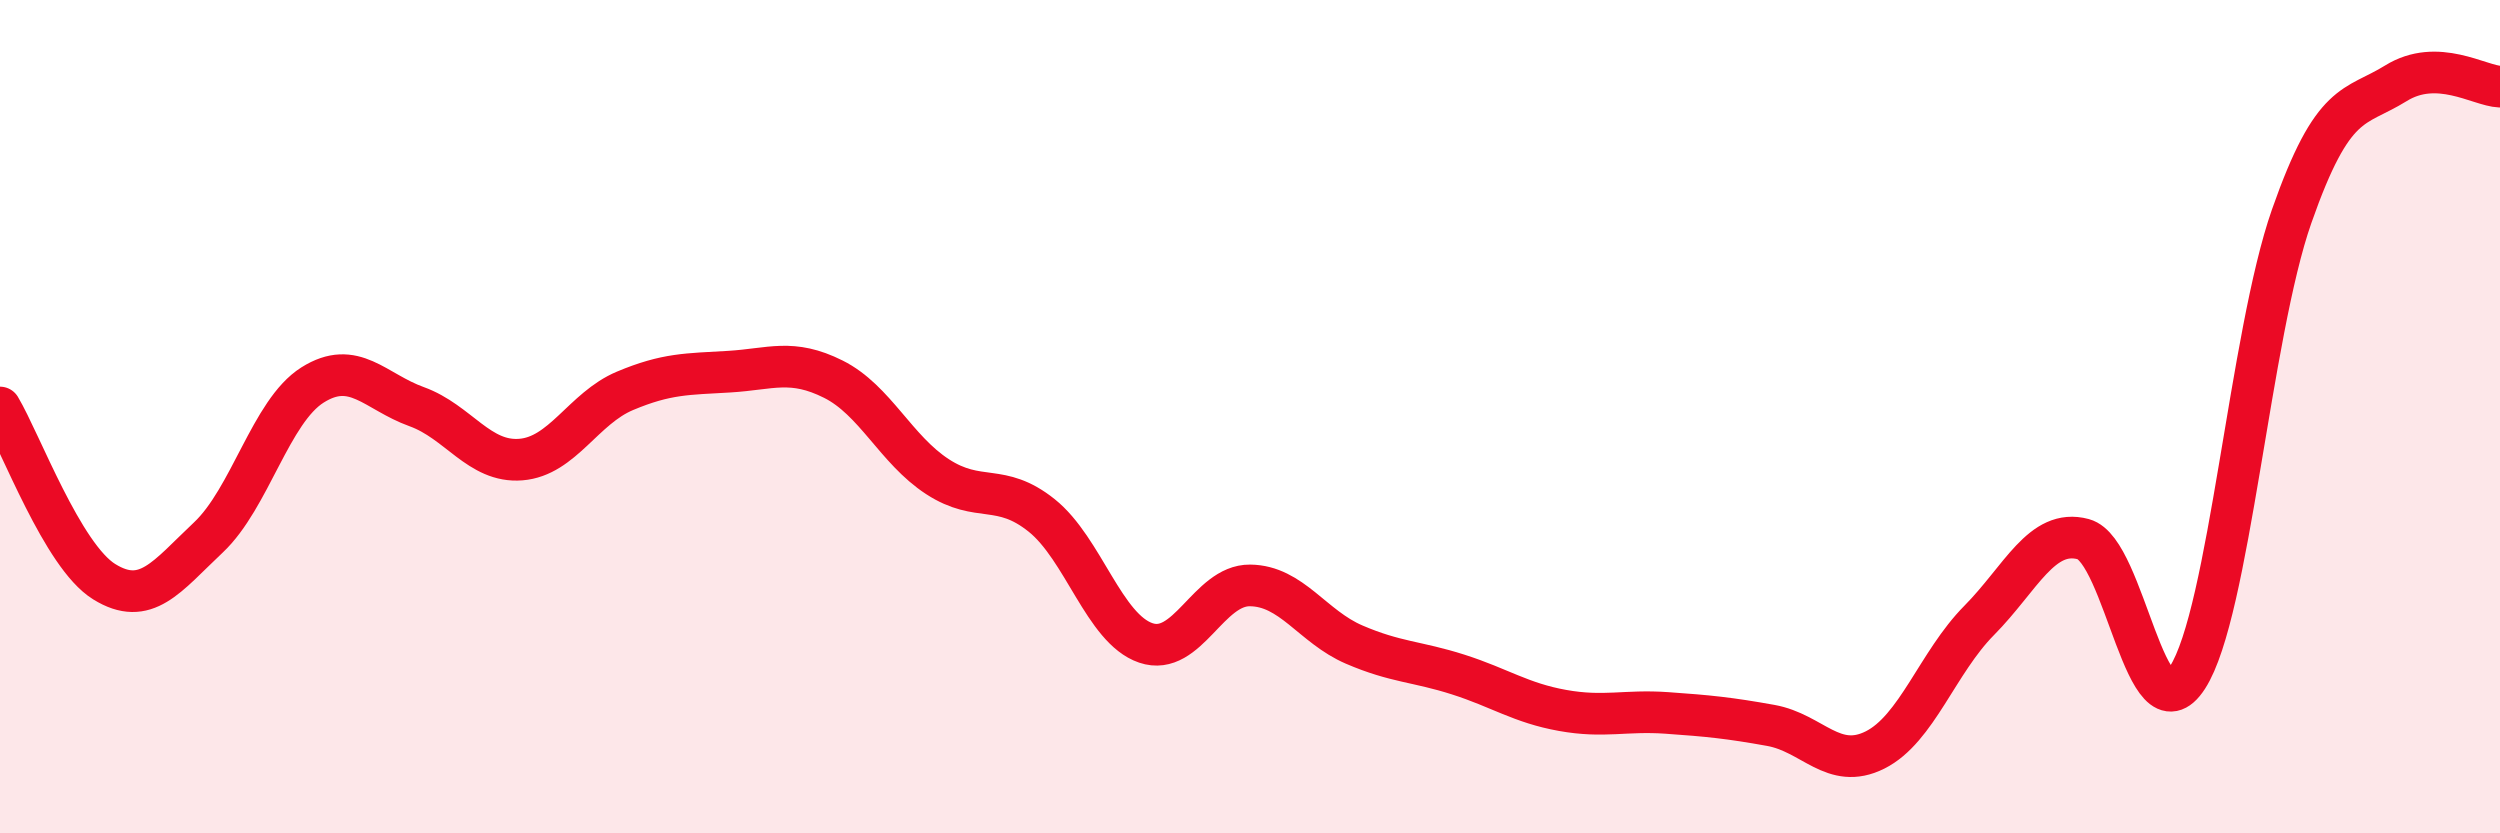
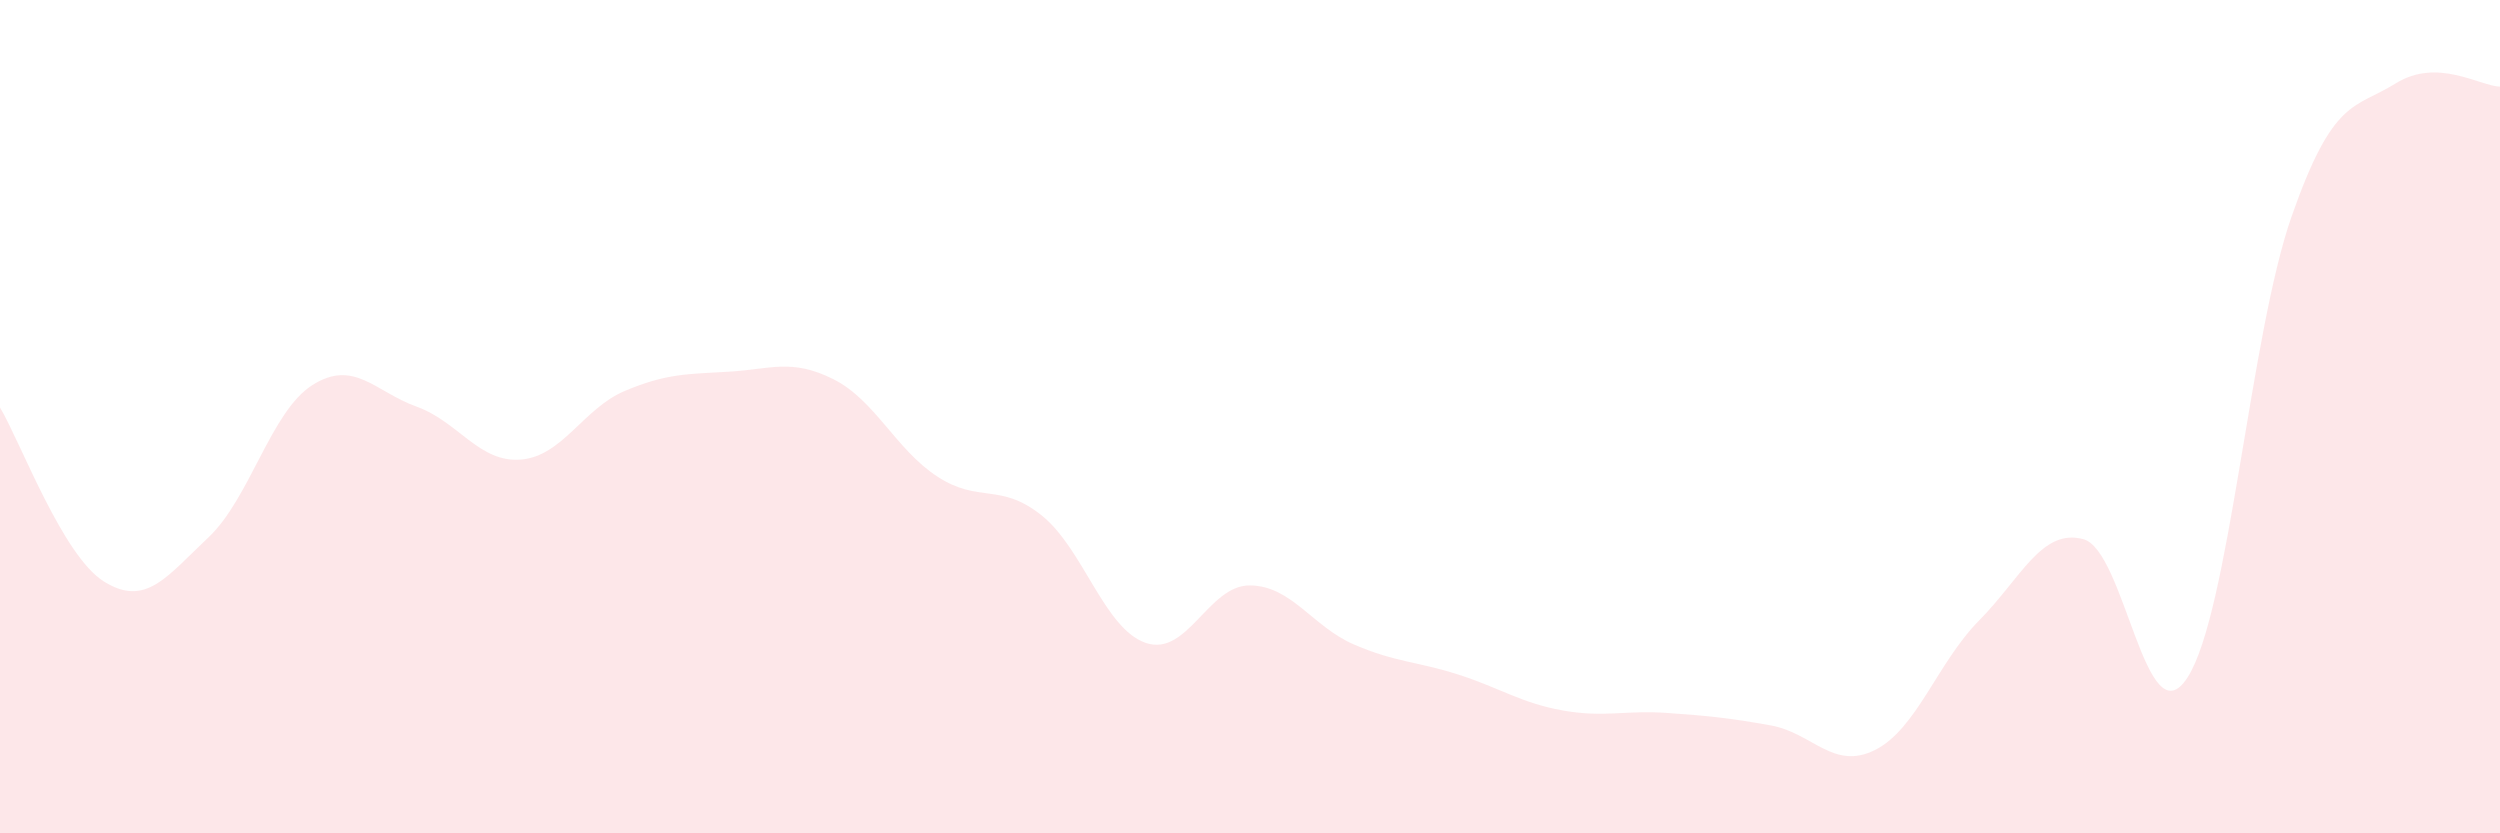
<svg xmlns="http://www.w3.org/2000/svg" width="60" height="20" viewBox="0 0 60 20">
  <path d="M 0,9.78 C 0.5,10.62 1.5,13.34 2.5,13.96 C 3.5,14.58 4,13.84 5,12.9 C 6,11.96 6.5,9.87 7.5,9.24 C 8.5,8.61 9,9.4 10,9.76 C 11,10.12 11.5,11.11 12.5,11.03 C 13.5,10.95 14,9.8 15,9.38 C 16,8.96 16.5,8.98 17.5,8.92 C 18.5,8.86 19,8.6 20,9.1 C 21,9.6 21.5,10.79 22.5,11.44 C 23.5,12.09 24,11.57 25,12.37 C 26,13.17 26.5,15.09 27.5,15.43 C 28.5,15.77 29,14.04 30,14.05 C 31,14.06 31.5,15.04 32.5,15.47 C 33.5,15.9 34,15.87 35,16.19 C 36,16.51 36.5,16.87 37.5,17.05 C 38.5,17.23 39,17.04 40,17.11 C 41,17.18 41.5,17.23 42.5,17.41 C 43.5,17.59 44,18.5 45,18 C 46,17.5 46.5,15.9 47.5,14.89 C 48.5,13.88 49,12.67 50,12.94 C 51,13.21 51.5,17.81 52.5,16.26 C 53.5,14.71 54,8.04 55,5.19 C 56,2.34 56.5,2.62 57.5,2 C 58.5,1.38 59.5,2.06 60,2.08L60 20L0 20Z" fill="#EB0A25" opacity="0.1" stroke-linecap="round" stroke-linejoin="round" />
-   <path d="M 0,9.78 C 0.5,10.62 1.5,13.34 2.5,13.96 C 3.5,14.58 4,13.84 5,12.9 C 6,11.96 6.5,9.87 7.5,9.24 C 8.5,8.61 9,9.4 10,9.76 C 11,10.12 11.5,11.11 12.5,11.03 C 13.5,10.95 14,9.8 15,9.38 C 16,8.96 16.5,8.98 17.5,8.92 C 18.5,8.86 19,8.6 20,9.1 C 21,9.6 21.5,10.79 22.5,11.44 C 23.5,12.09 24,11.57 25,12.37 C 26,13.17 26.5,15.09 27.5,15.43 C 28.5,15.77 29,14.04 30,14.05 C 31,14.06 31.5,15.04 32.5,15.47 C 33.5,15.9 34,15.87 35,16.19 C 36,16.51 36.5,16.87 37.5,17.05 C 38.5,17.23 39,17.04 40,17.11 C 41,17.18 41.5,17.23 42.5,17.41 C 43.5,17.59 44,18.5 45,18 C 46,17.5 46.5,15.9 47.5,14.89 C 48.5,13.88 49,12.67 50,12.94 C 51,13.21 51.5,17.81 52.5,16.26 C 53.5,14.71 54,8.04 55,5.19 C 56,2.34 56.5,2.62 57.5,2 C 58.5,1.38 59.5,2.06 60,2.08" stroke="#EB0A25" stroke-width="1" fill="none" stroke-linecap="round" stroke-linejoin="round" />
</svg>